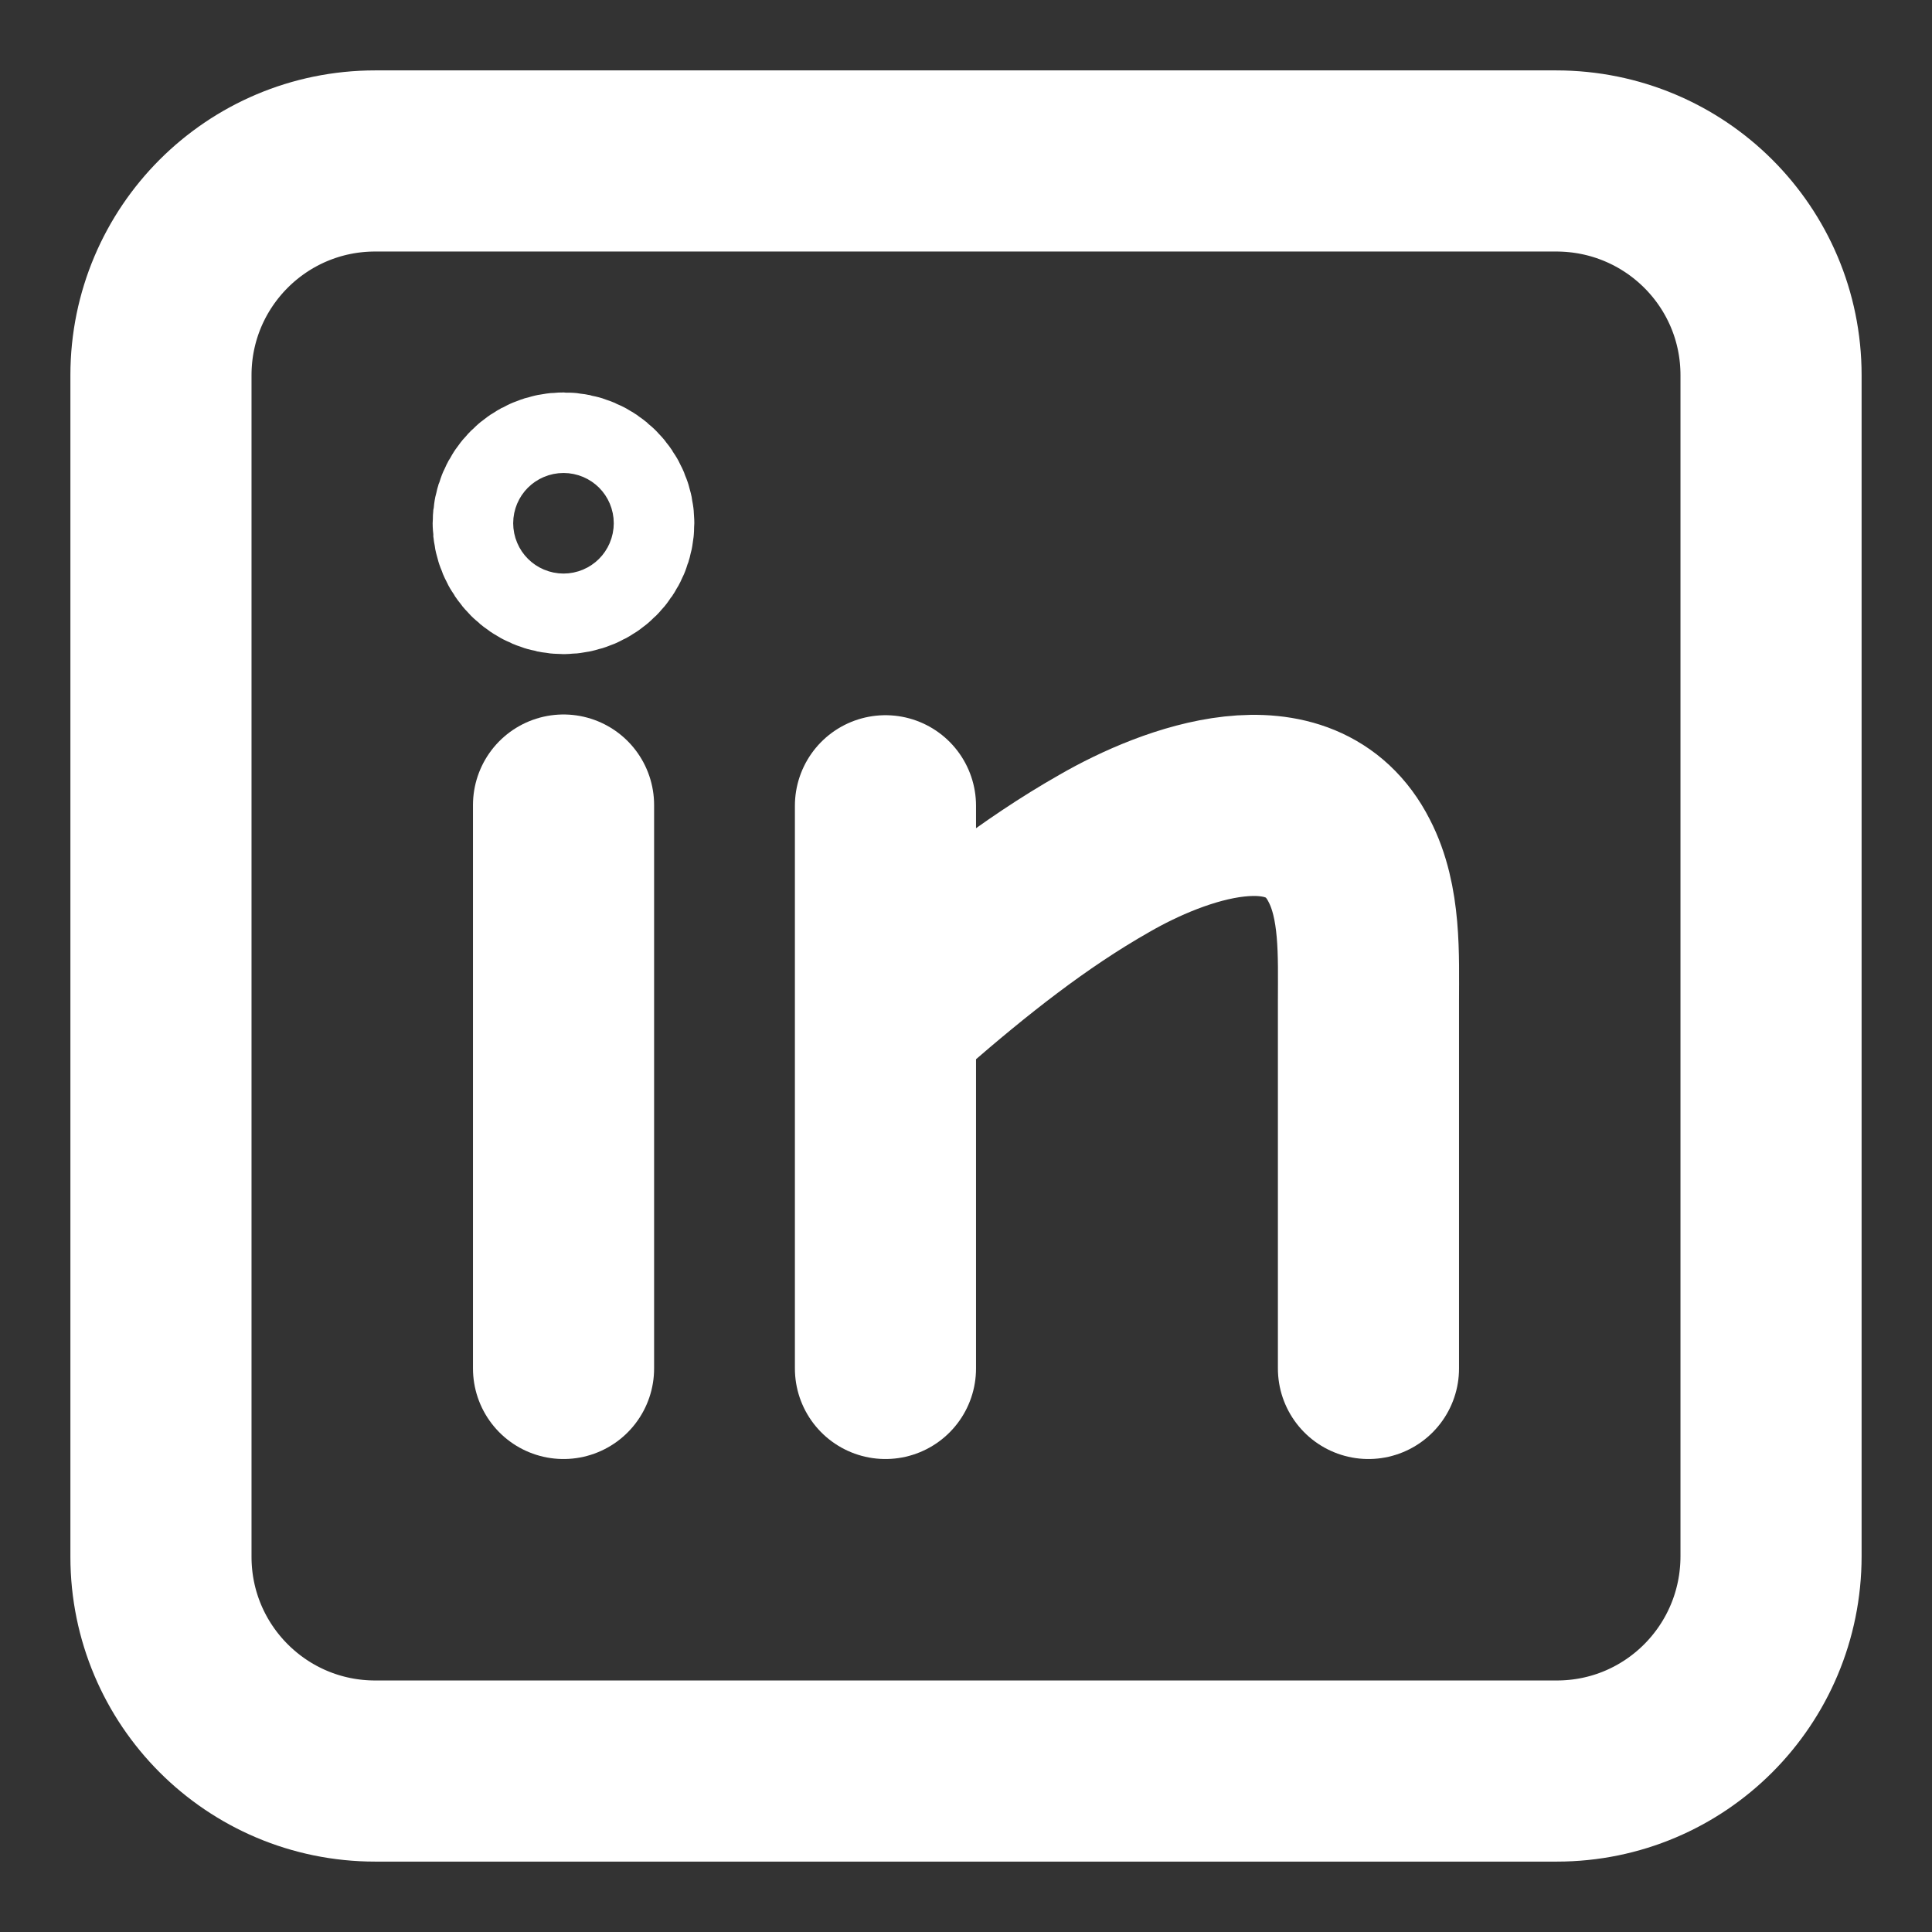
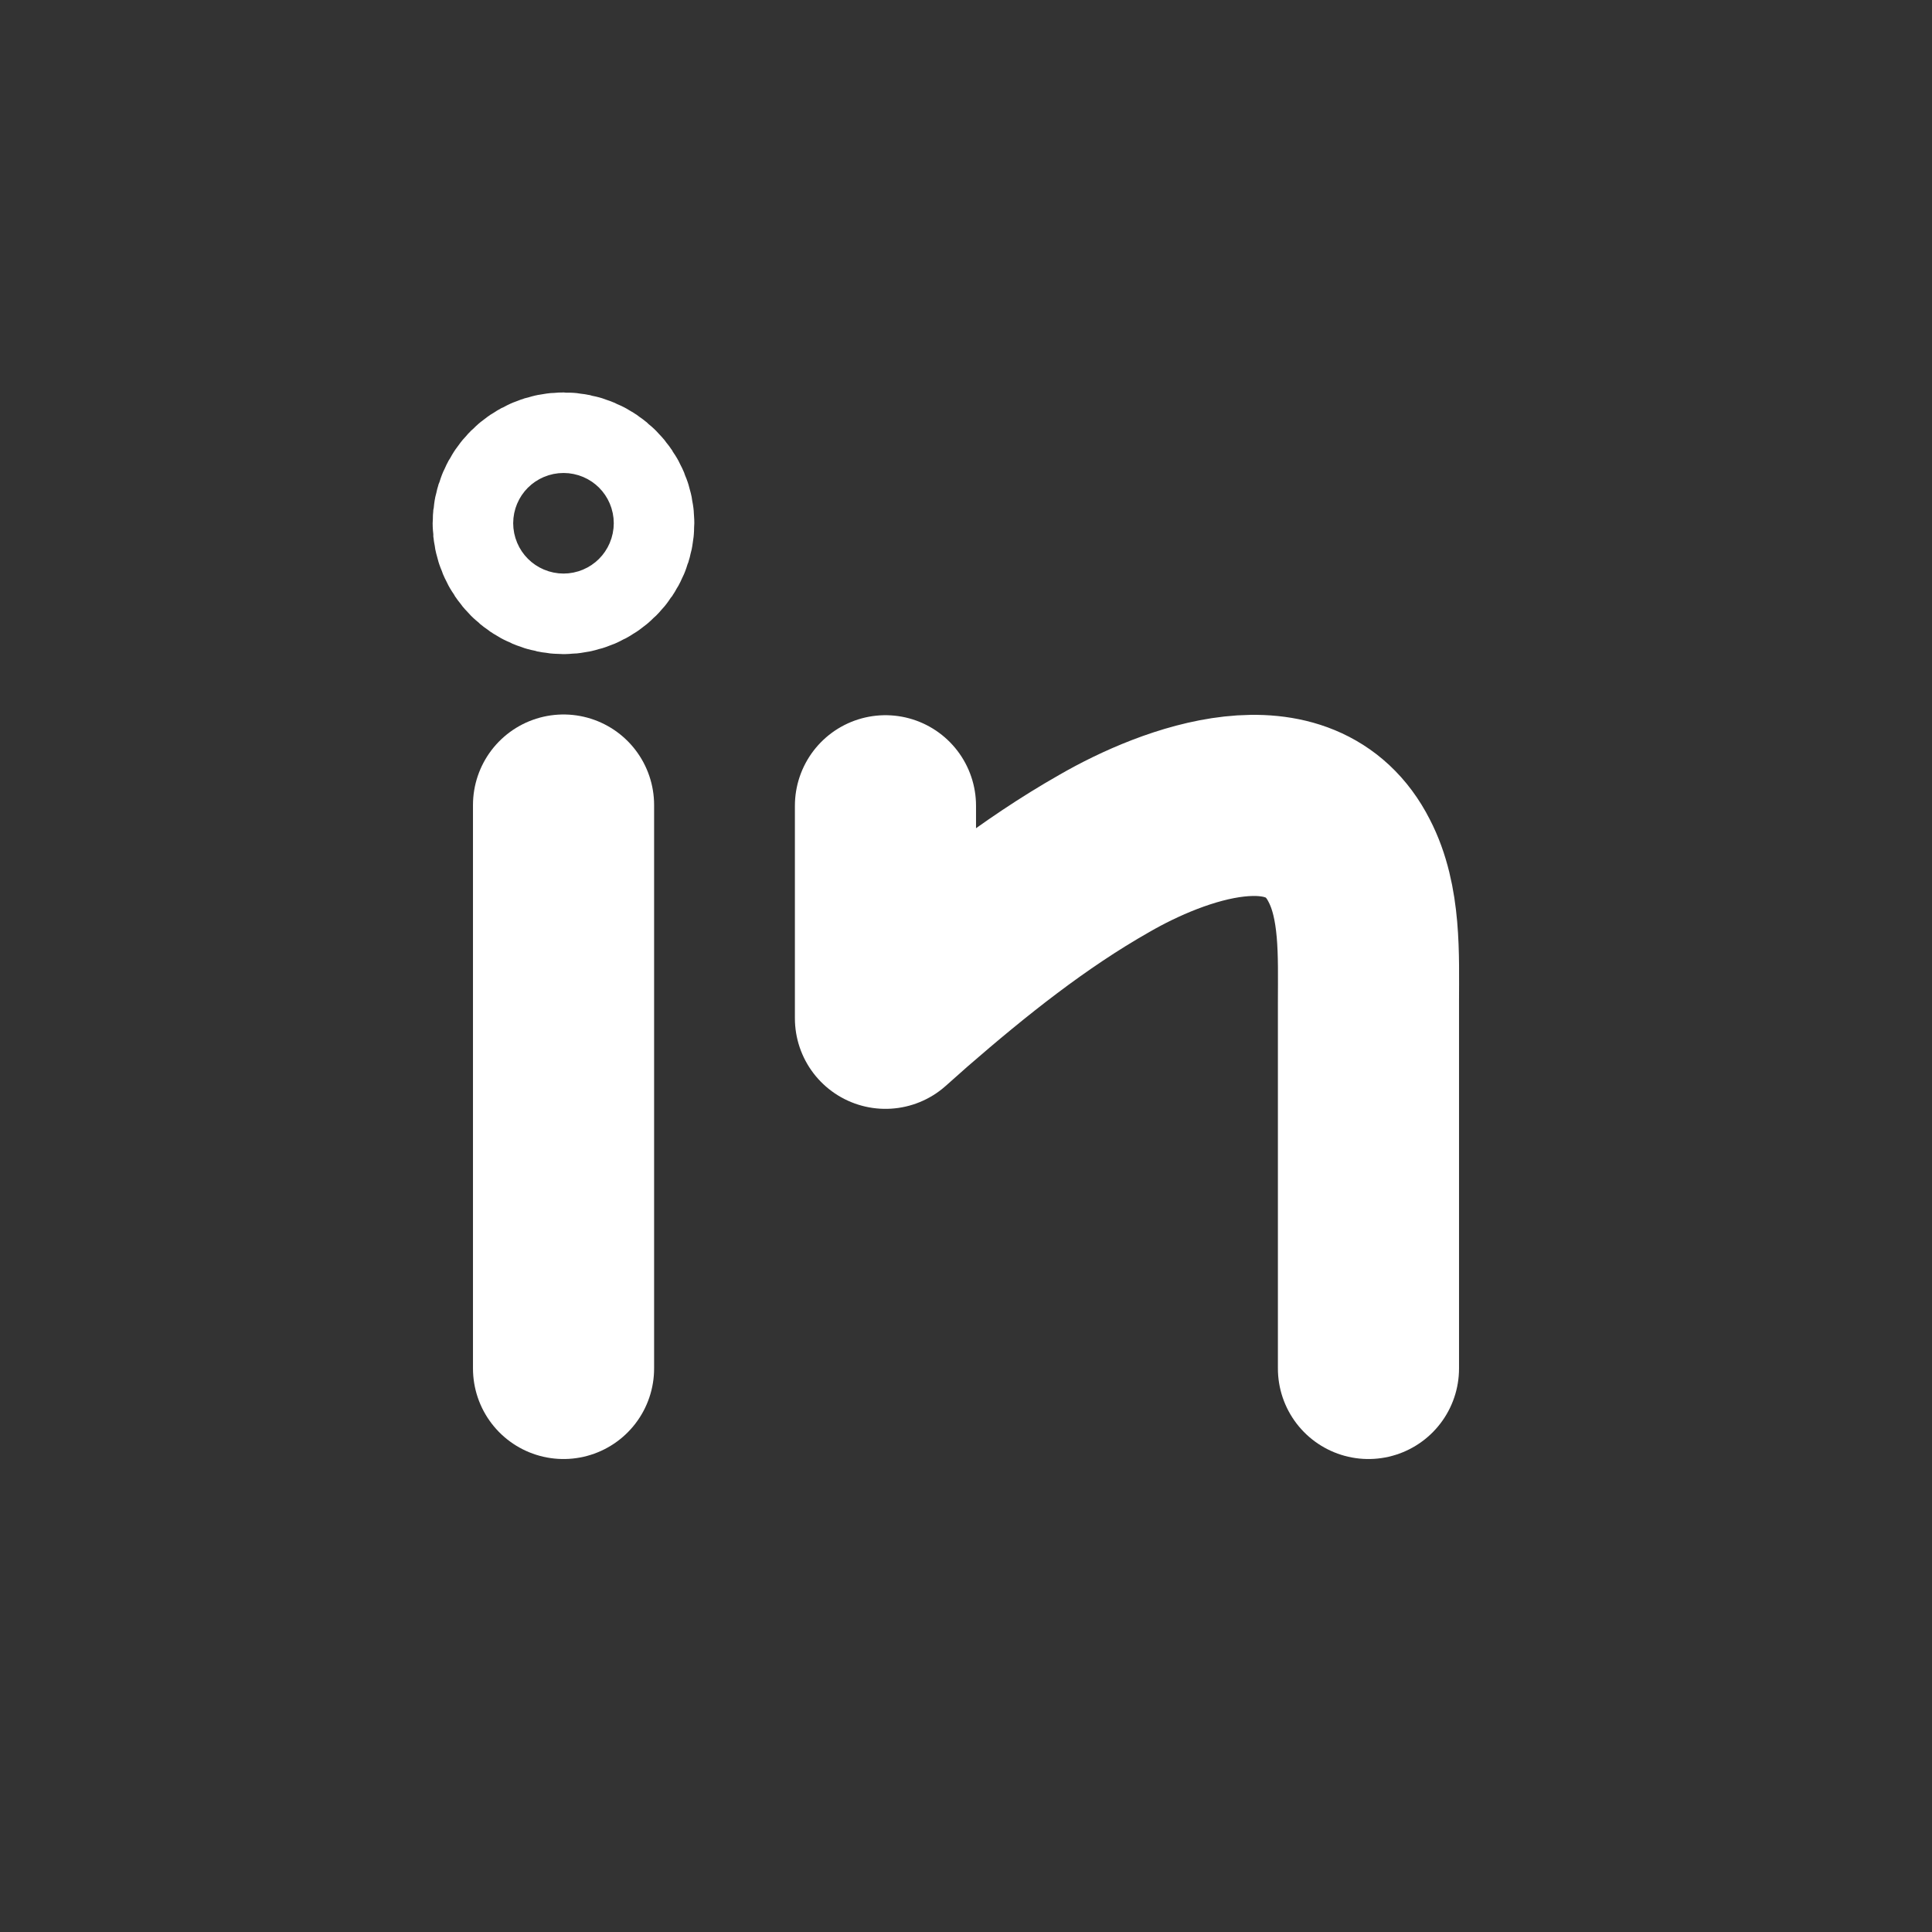
<svg xmlns="http://www.w3.org/2000/svg" width="16" height="16" viewBox="0 0 16 16" fill="none">
  <rect x="0" y="0" width="16" height="16" fill="#333333" stroke="none" />
  <g clip-path="url(#clip0_411_2528)">
-     <path d="M12.893 14.667H3.107C2.127 14.667 1.333 13.873 1.333 12.893V3.107C1.333 2.127 2.127 1.333 3.107 1.333H12.887C13.873 1.333 14.667 2.127 14.667 3.107V12.887C14.667 13.873 13.873 14.667 12.893 14.667Z" stroke="white" stroke-width="1.5" stroke-miterlimit="10" stroke-linecap="round" stroke-linejoin="round" />
    <path d="M4.667 6.667V11.333" stroke="white" stroke-width="1.5" stroke-miterlimit="10" stroke-linecap="round" stroke-linejoin="round" />
-     <path d="M11.333 11.333C11.333 11.333 11.333 8.3 11.333 8.293C11.333 7.913 11.353 7.473 11.173 7.127C10.773 6.34 9.713 6.74 9.147 7.067C8.56 7.4 8.027 7.827 7.52 8.267C7.46 8.32 7.393 8.38 7.333 8.433V6.673V11.333" stroke="white" stroke-width="1.5" stroke-miterlimit="10" stroke-linecap="round" stroke-linejoin="round" />
+     <path d="M11.333 11.333C11.333 11.333 11.333 8.3 11.333 8.293C11.333 7.913 11.353 7.473 11.173 7.127C10.773 6.34 9.713 6.74 9.147 7.067C8.56 7.4 8.027 7.827 7.52 8.267C7.46 8.32 7.393 8.38 7.333 8.433V6.673" stroke="white" stroke-width="1.5" stroke-miterlimit="10" stroke-linecap="round" stroke-linejoin="round" />
    <path d="M4.667 4.667C4.851 4.667 5 4.517 5 4.333C5 4.149 4.851 4 4.667 4C4.483 4 4.333 4.149 4.333 4.333C4.333 4.517 4.483 4.667 4.667 4.667Z" stroke="white" stroke-width="1.5" stroke-miterlimit="10" stroke-linecap="round" stroke-linejoin="round" />
  </g>
  <defs>
    <clipPath id="clip0_411_2528">
      <rect width="16" height="16" fill="white" />
    </clipPath>
  </defs>
</svg>